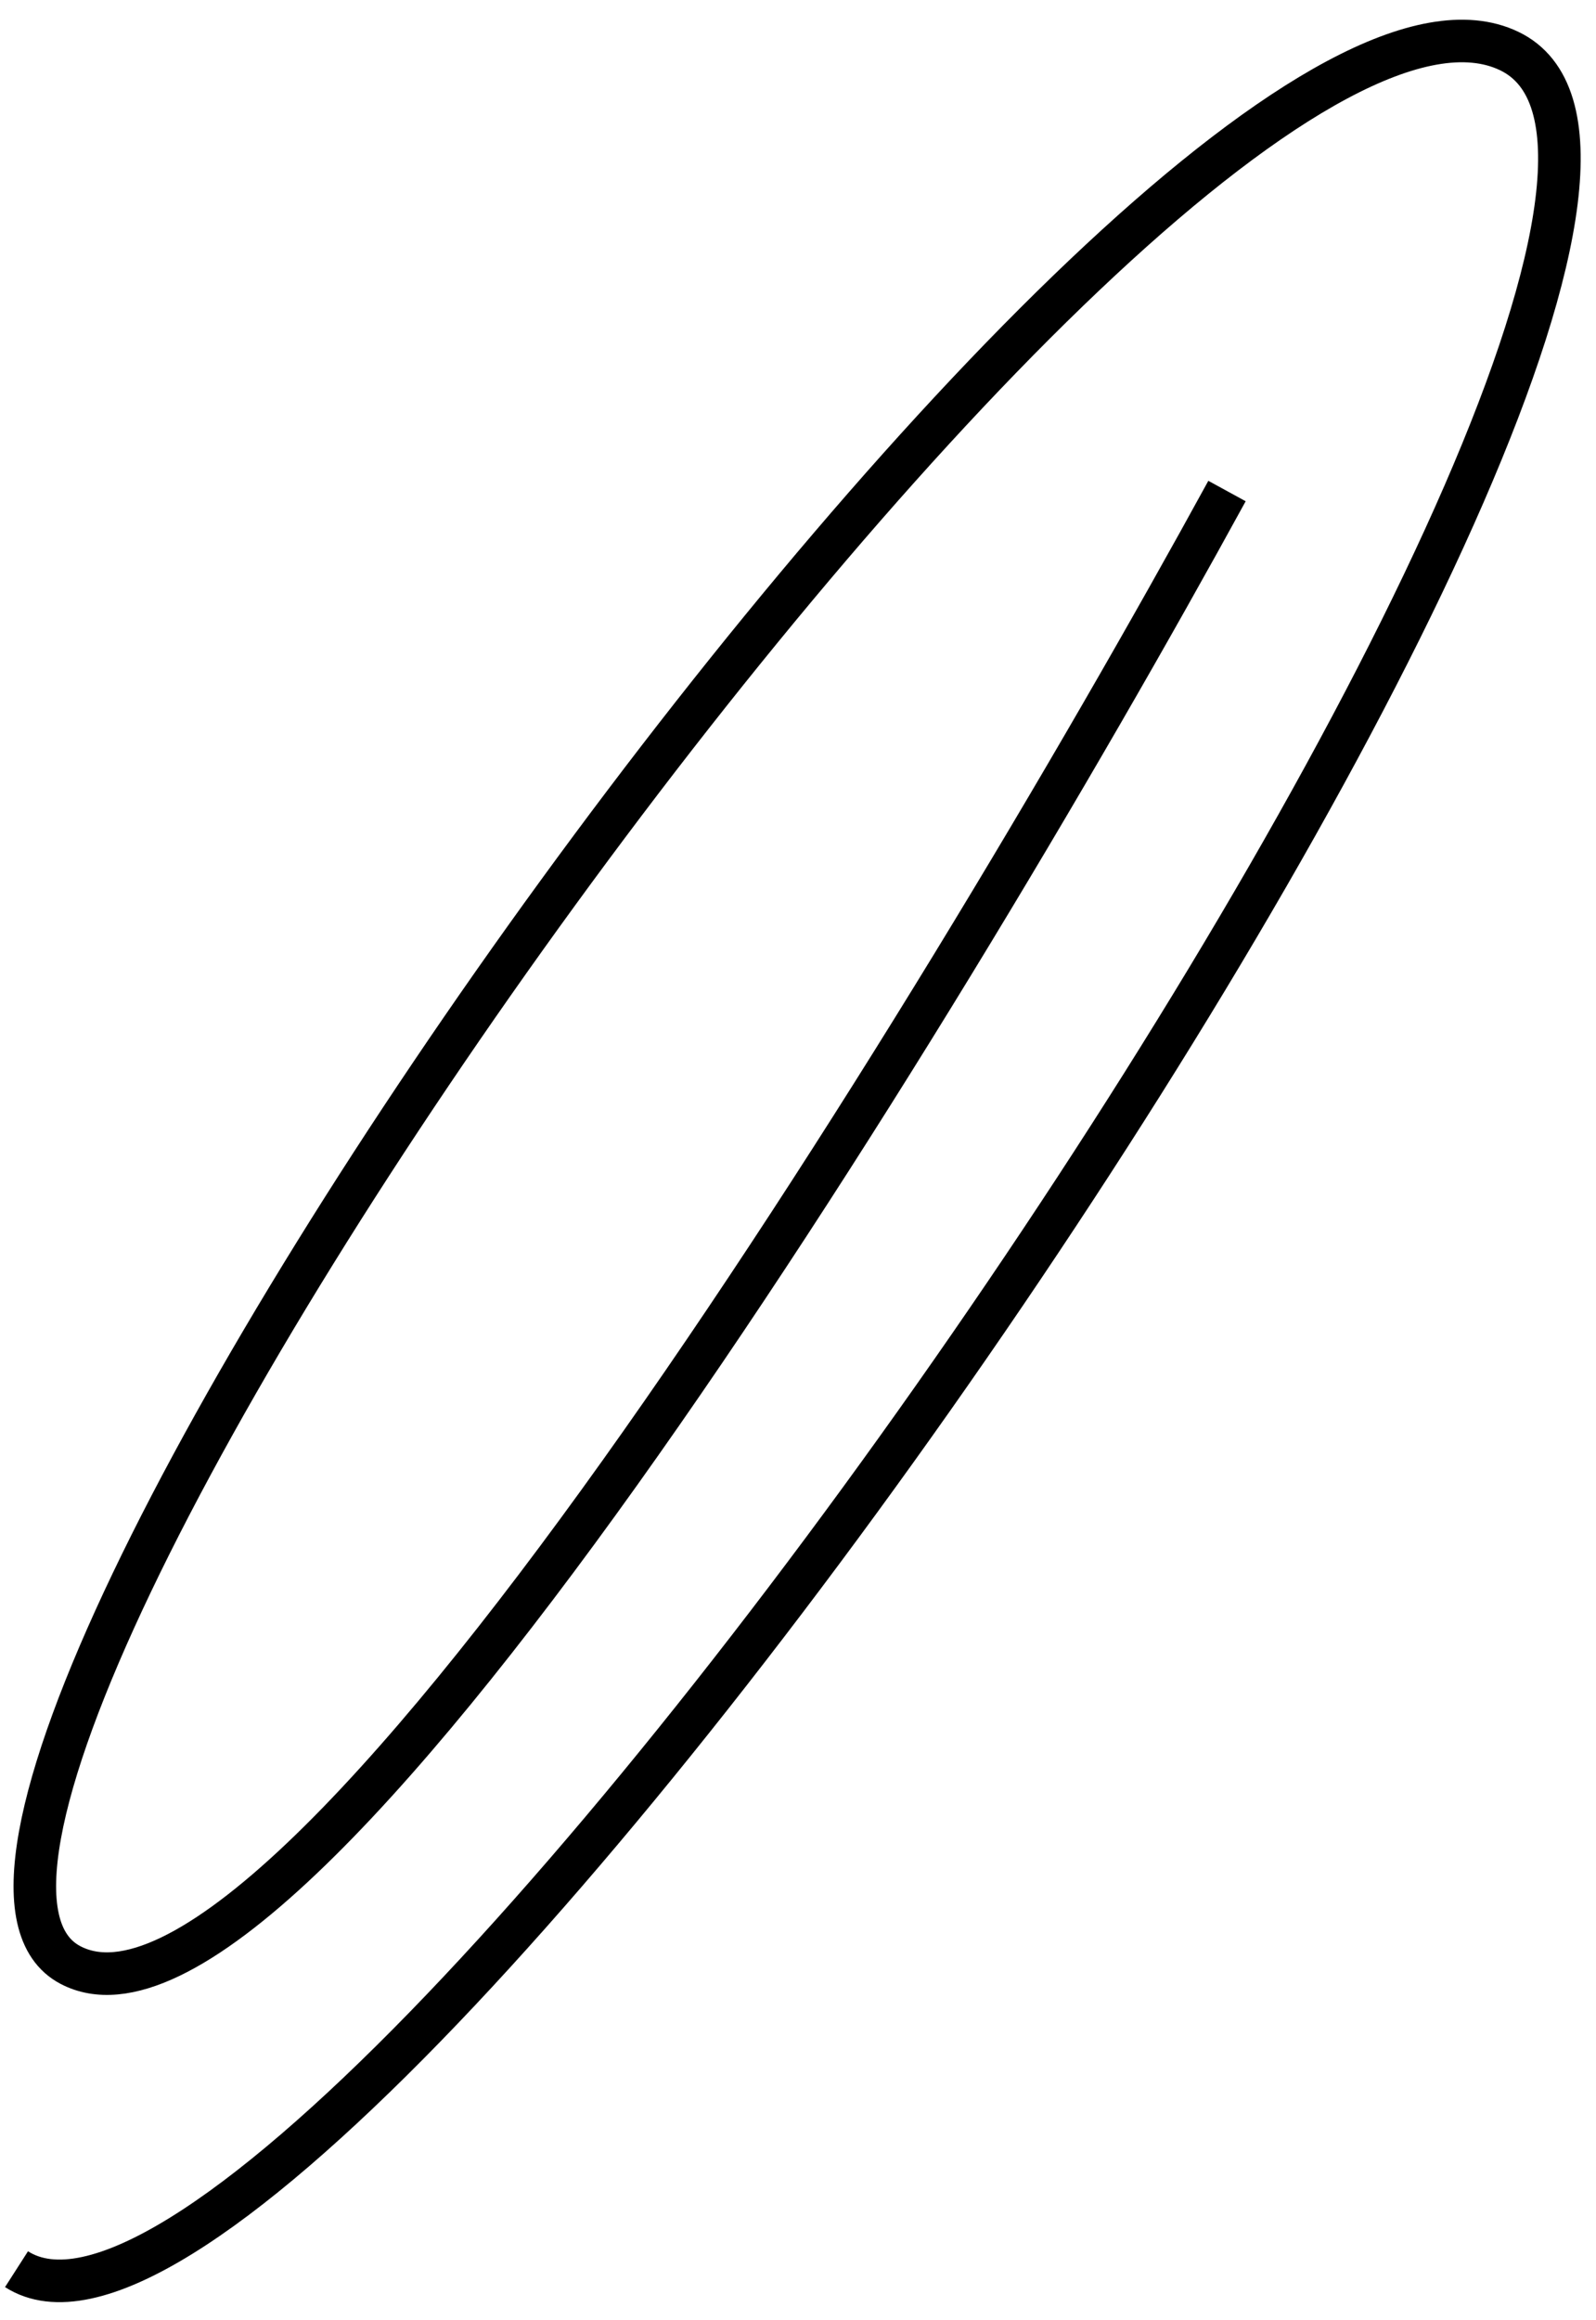
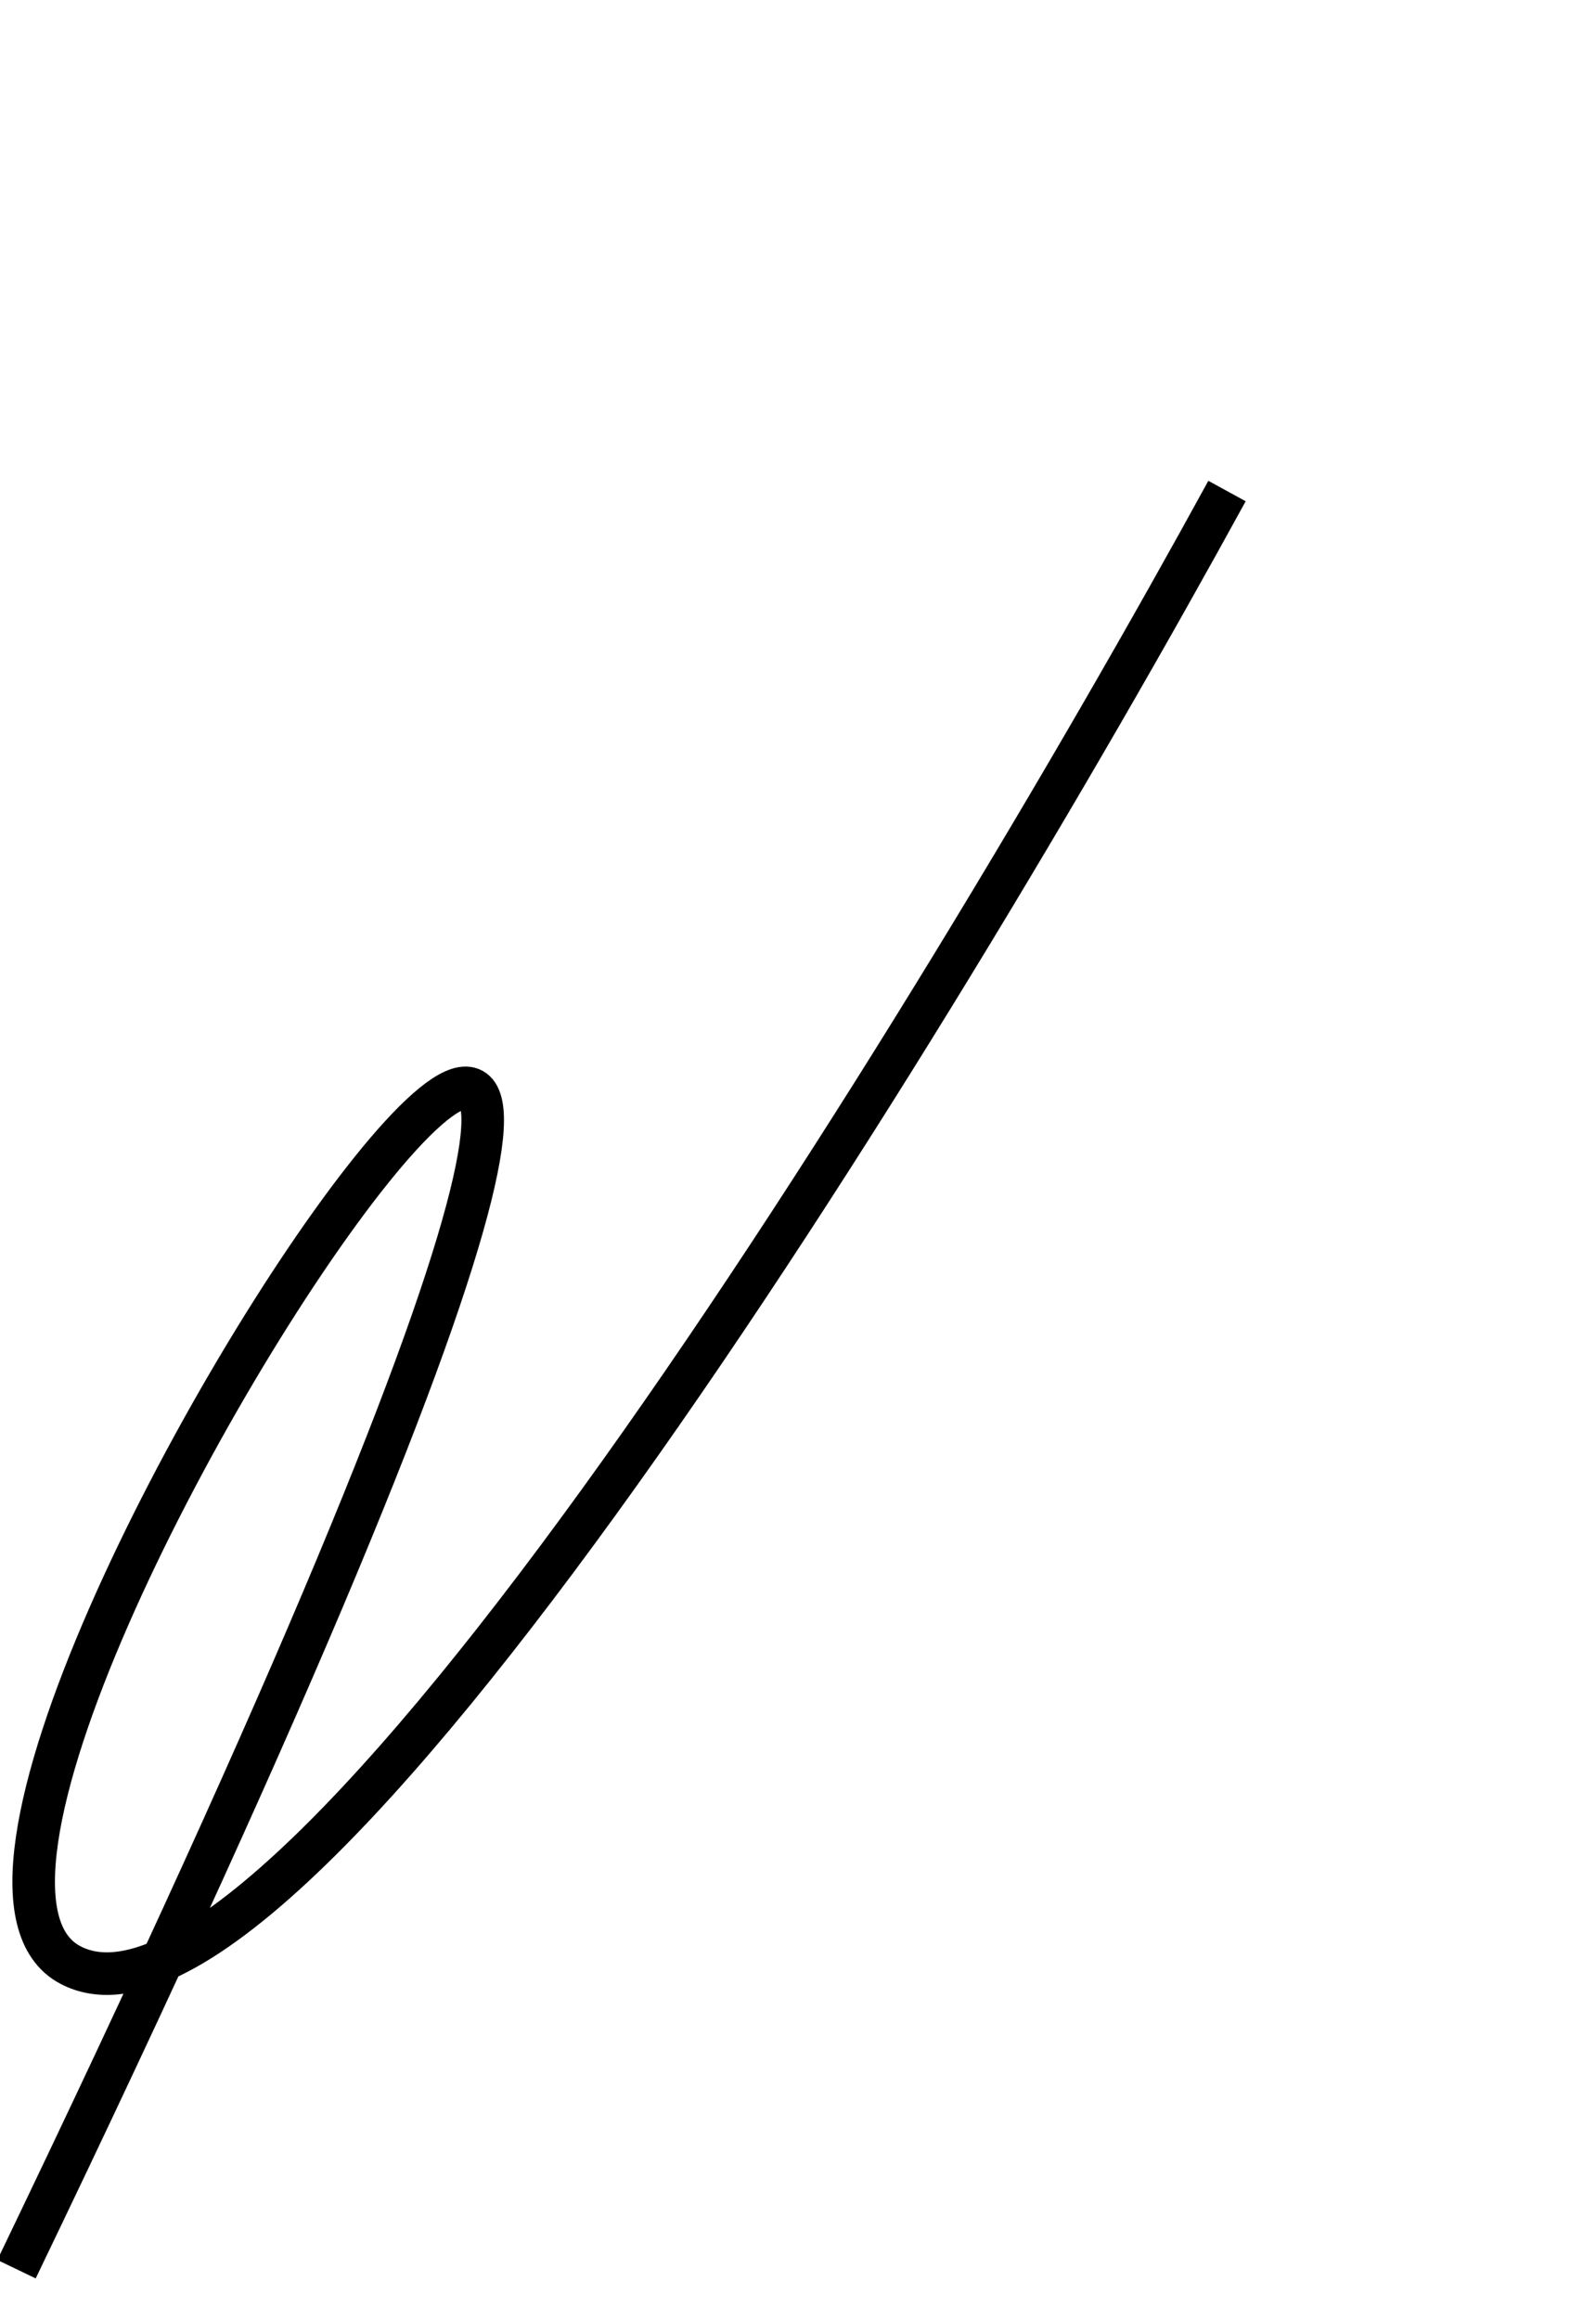
<svg xmlns="http://www.w3.org/2000/svg" width="75" height="109" viewBox="0 0 75 109" fill="none">
-   <path d="M0.776 106.603C14.872 115.642 87.157 10.157 70.917 2.395C54.677 -5.368 -9.47 85.601 3.309 92.313C13.532 97.684 43.803 48.387 57.66 23.068" stroke="black" stroke-width="2" />
+   <path d="M0.776 106.603C54.677 -5.368 -9.47 85.601 3.309 92.313C13.532 97.684 43.803 48.387 57.66 23.068" stroke="black" stroke-width="2" />
</svg>